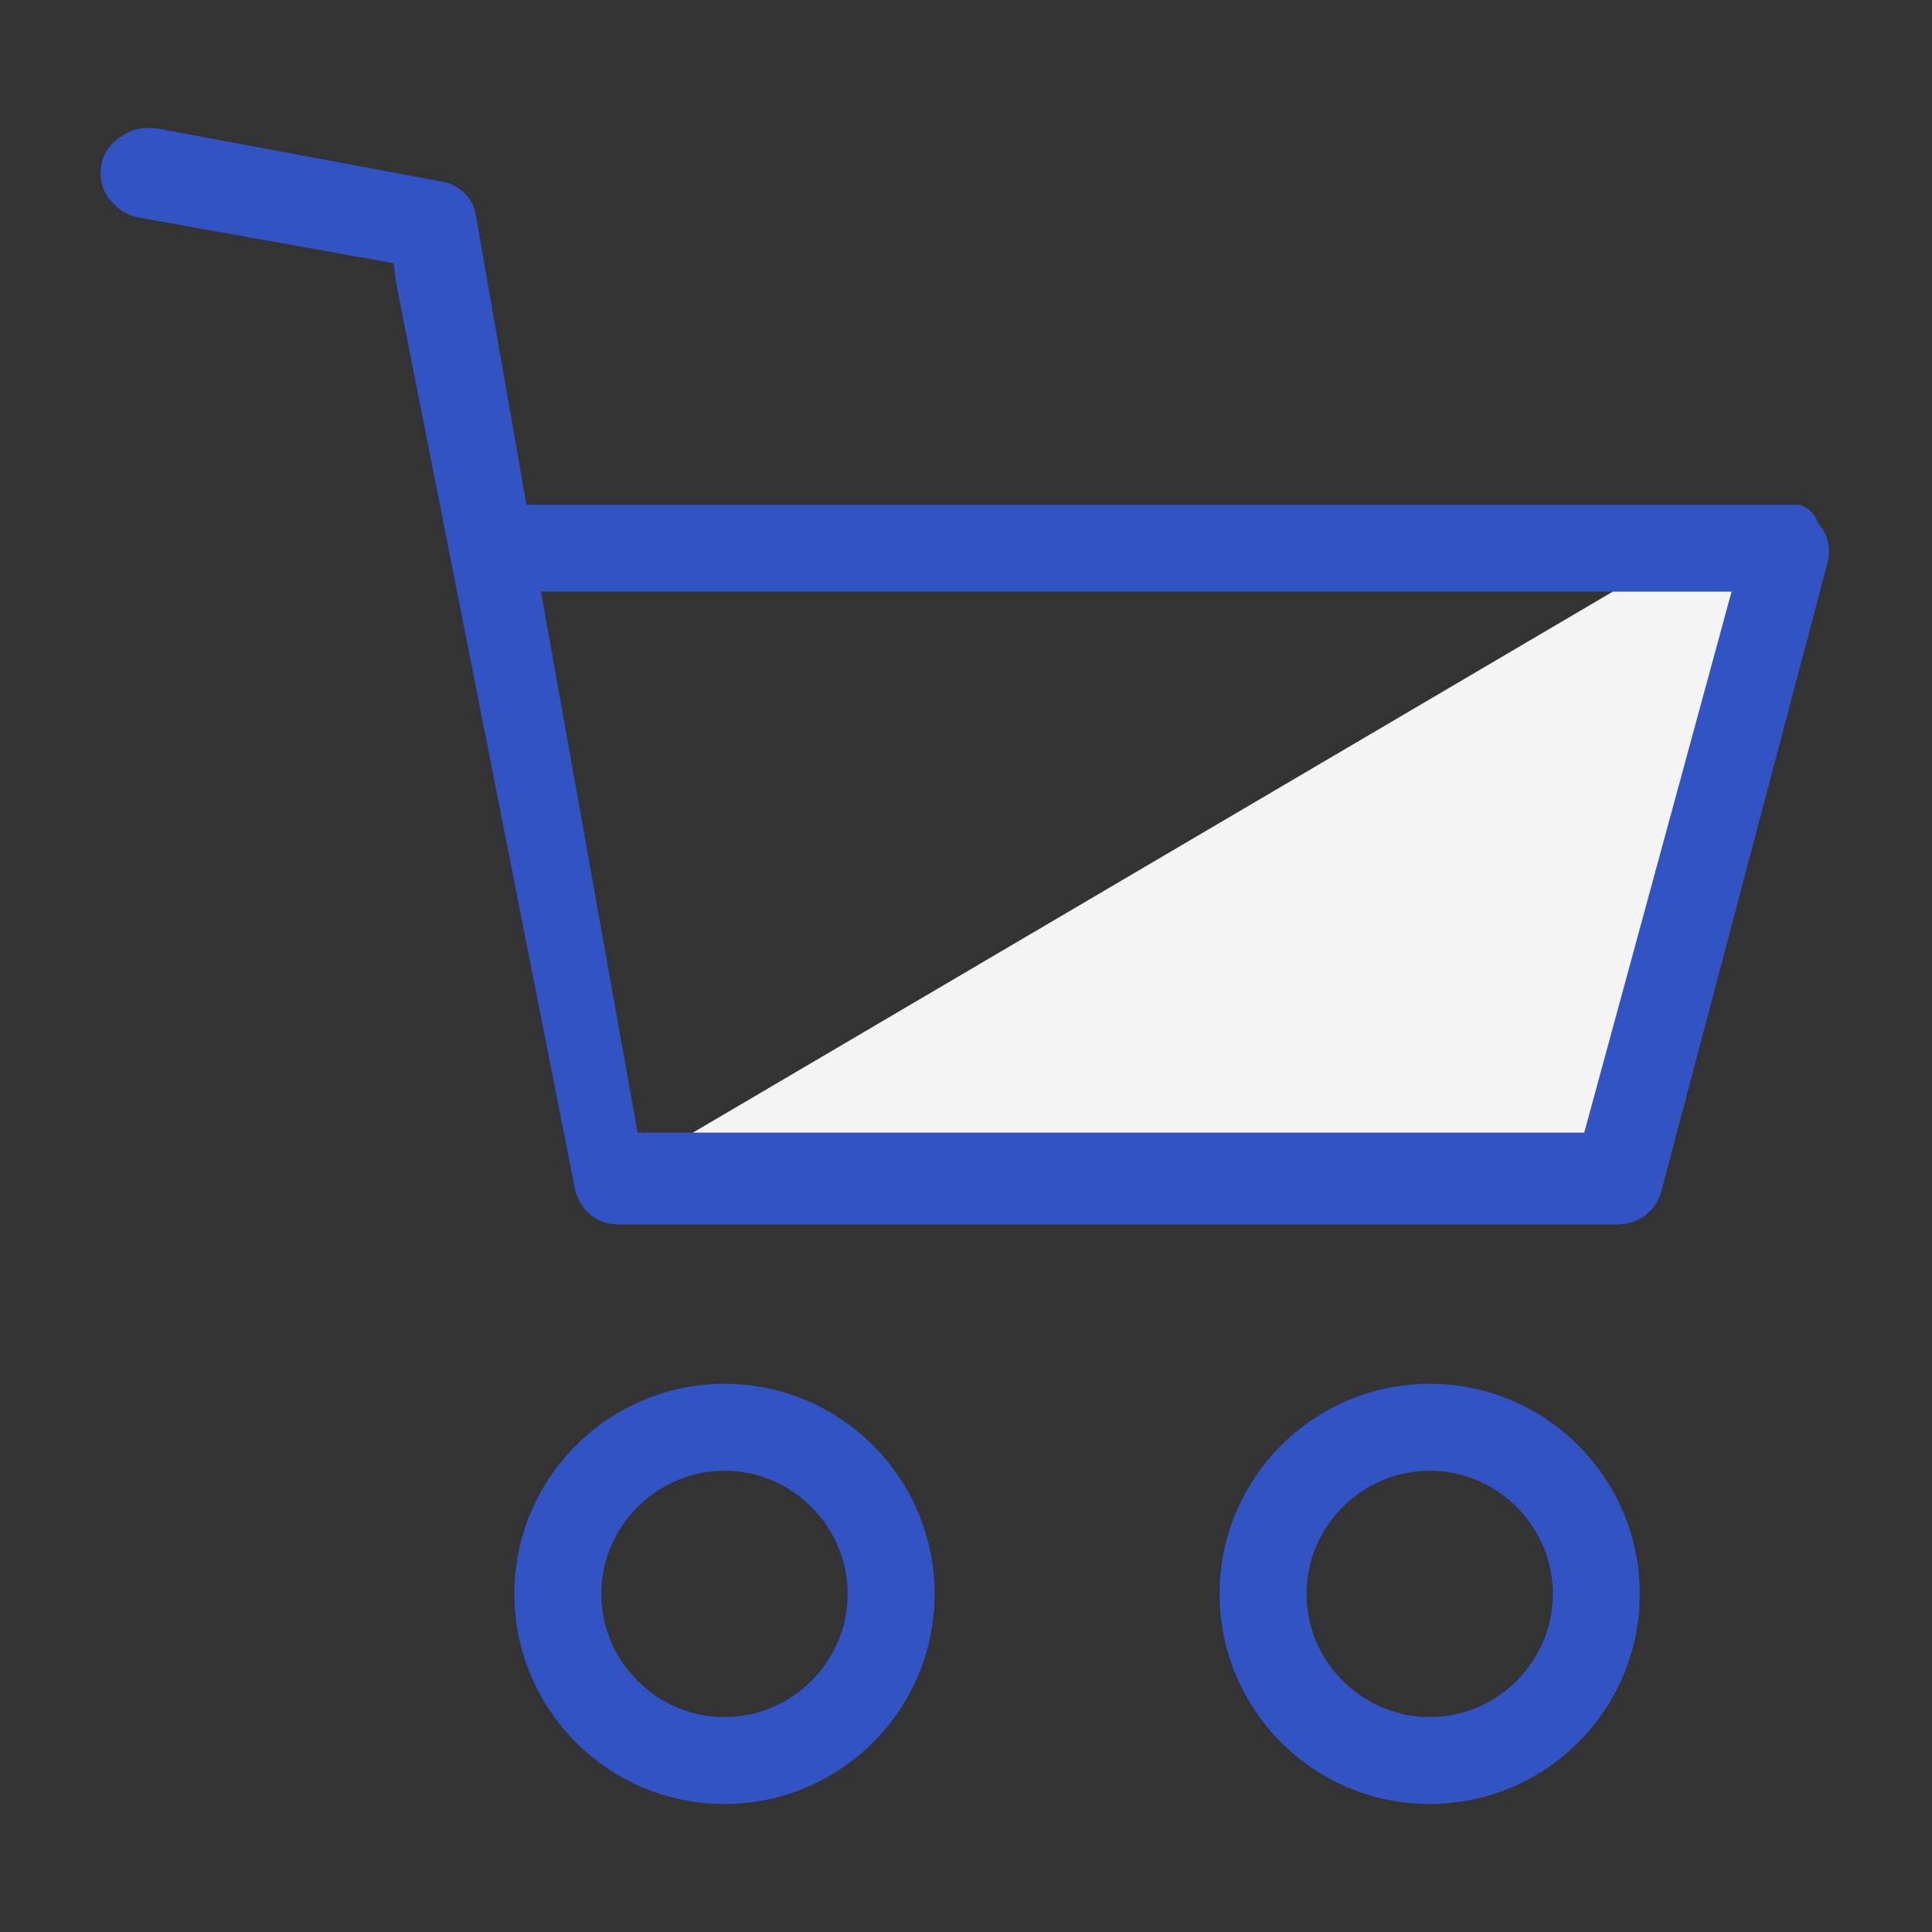
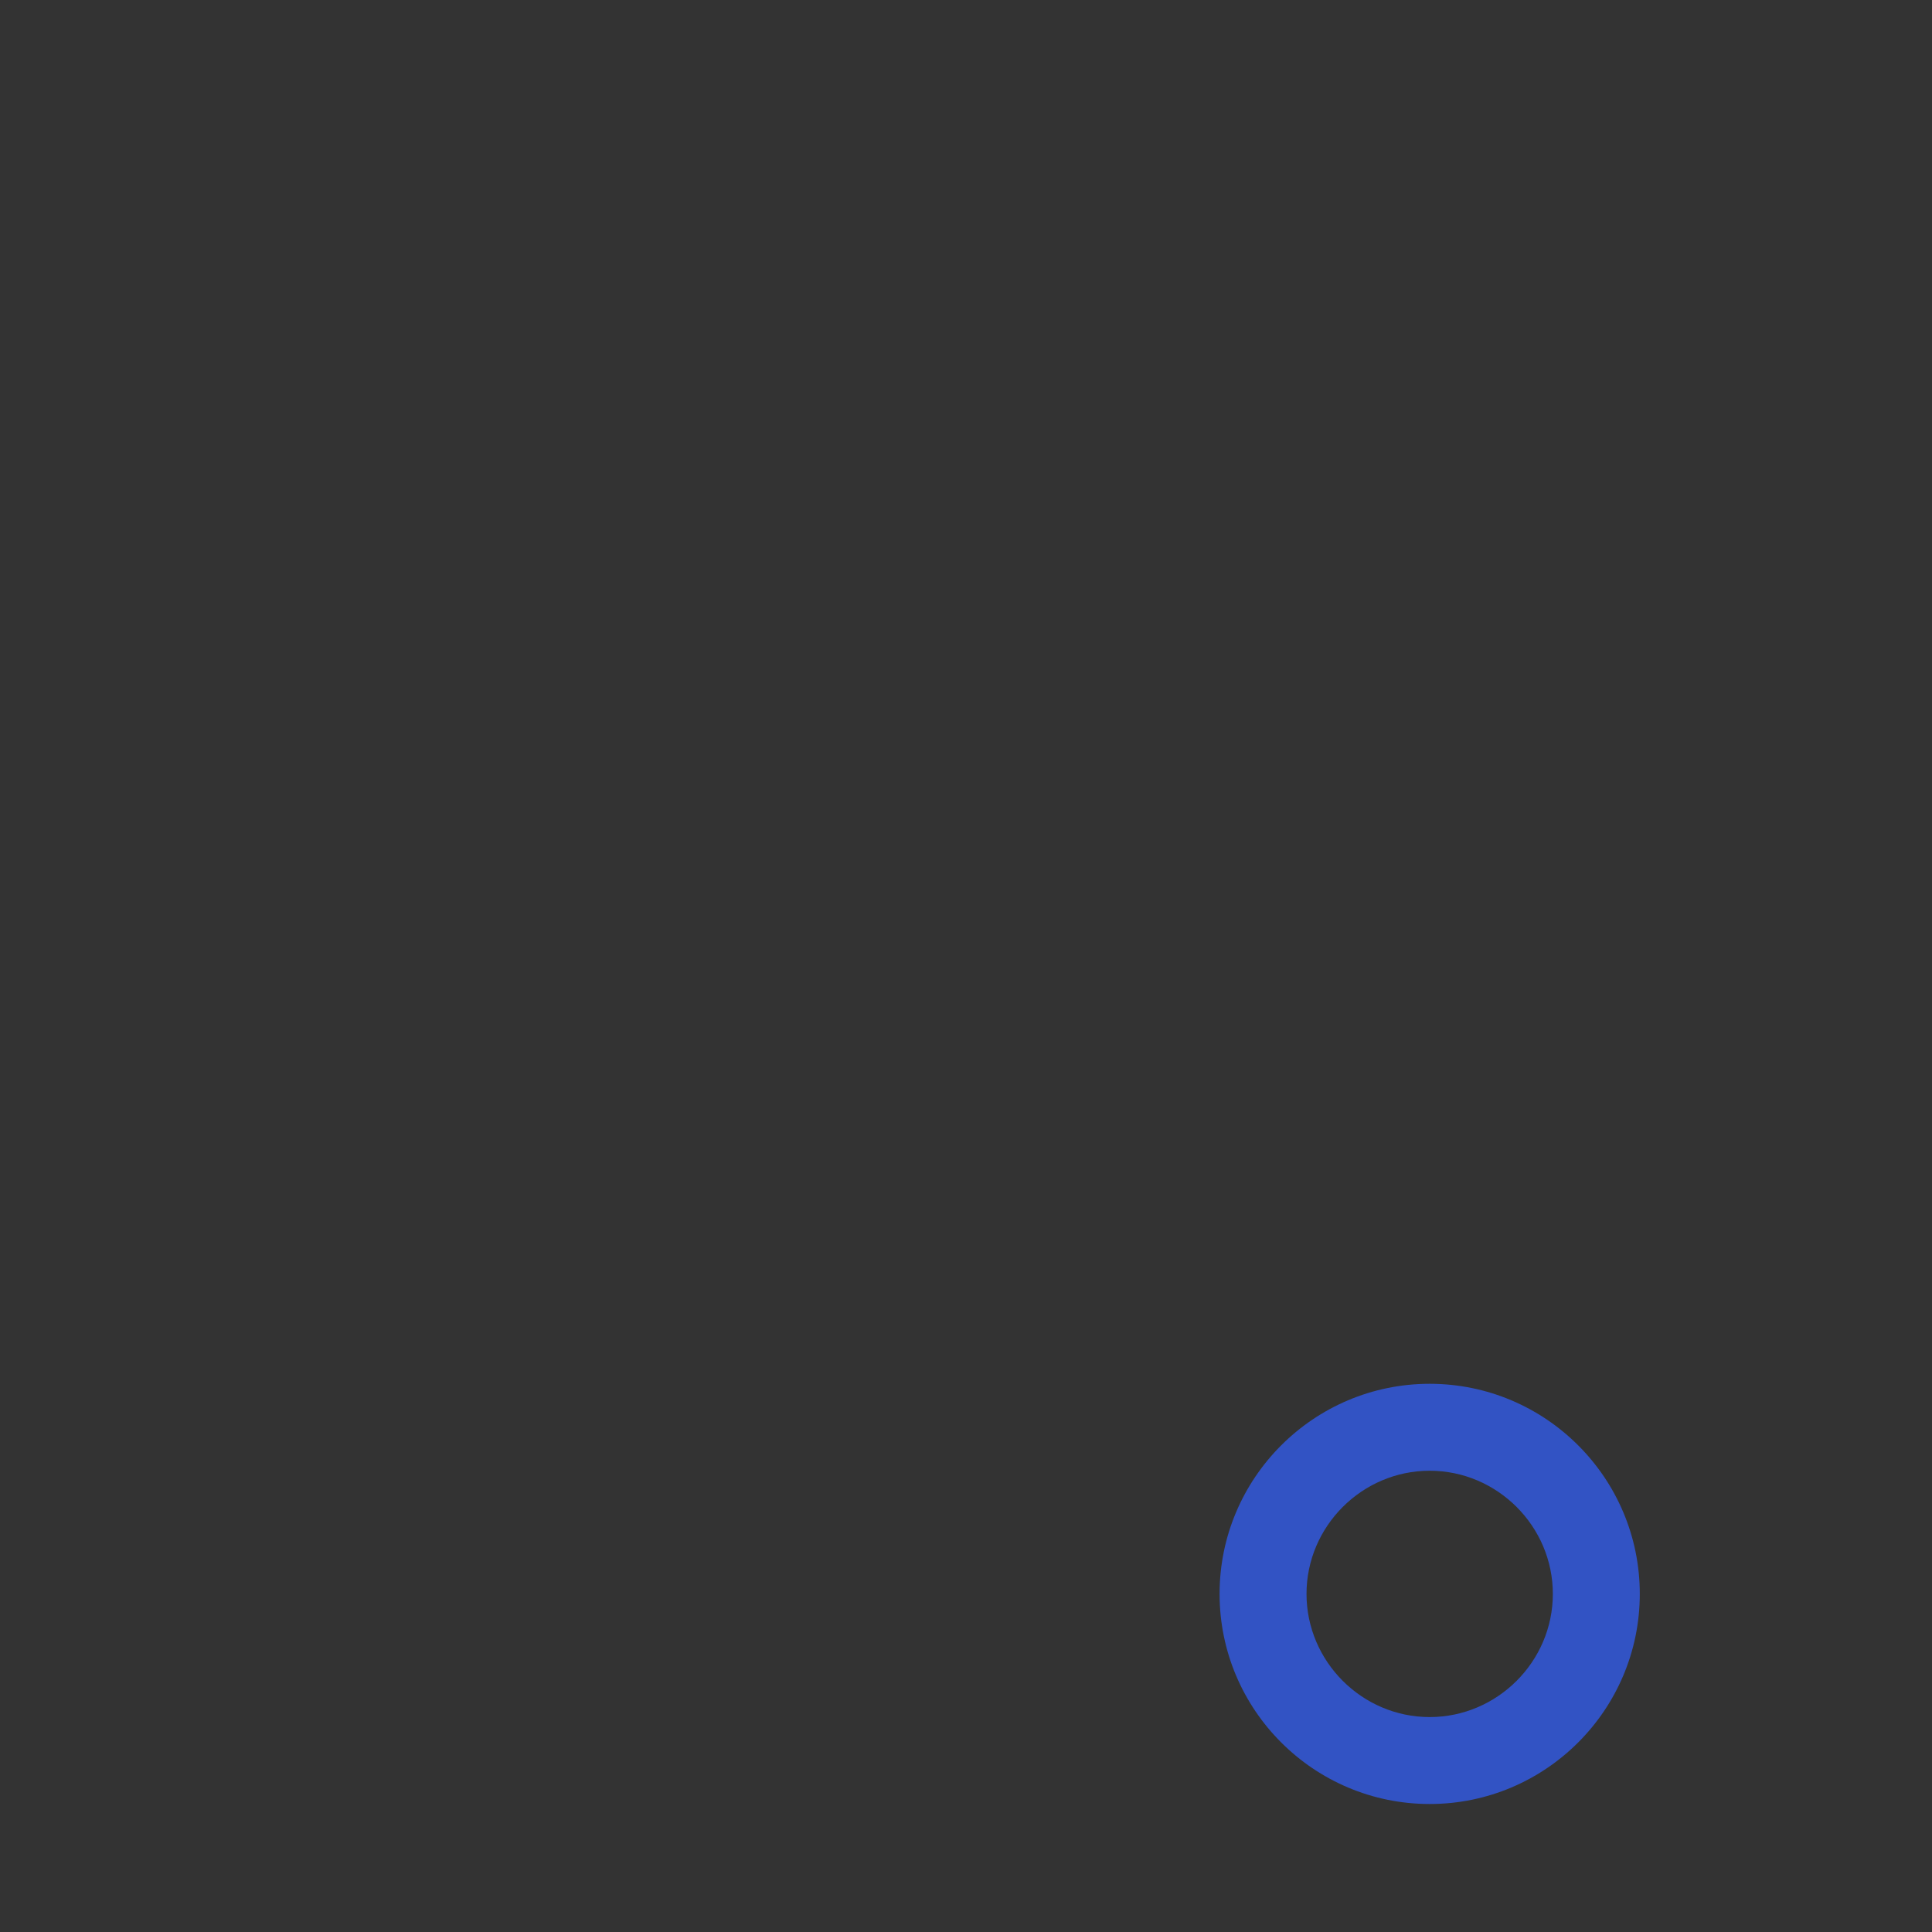
<svg xmlns="http://www.w3.org/2000/svg" version="1.1" id="Layer_1" x="0px" y="0px" viewBox="0 0 80 80" style="enable-background:new 0 0 80 80;" xml:space="preserve">
  <rect x="0" y="0" width="80" height="80" fill="#333333" stroke="none" />
  <style type="text/css">
	.st0{fill:#FFFFFF;}
	.st1{fill:#F4F4F4;}
	.st2{fill:#3253C4;}
	.st3{fill:#3253C4;stroke:#3253C4;stroke-miterlimit:10;}
	.st4{fill:none;}
	.st5{fill:none;stroke:#3253C4;stroke-width:3.3;stroke-miterlimit:10;}
</style>
  <g>
-     <polygon class="st1" points="71.2,21.9 25.8,48.6 66.8,48.6 74.7,24.8  " />
-     <path class="st2" d="M30,57.3c-4.8,0-8.7,3.9-8.7,8.7c0,4.8,3.9,8.7,8.7,8.7s8.7-3.9,8.7-8.7C38.7,61.2,34.8,57.3,30,57.3z    M30,71.1c-2.8,0-5.1-2.3-5.1-5.1c0-2.8,2.3-5.1,5.1-5.1s5.1,2.3,5.1,5.1C35.1,68.8,32.8,71.1,30,71.1z" />
    <path class="st2" d="M59.2,57.3c-4.8,0-8.7,3.9-8.7,8.7c0,4.8,3.9,8.7,8.7,8.7c4.8,0,8.7-3.9,8.7-8.7C67.9,61.2,64,57.3,59.2,57.3z    M59.2,71.1c-2.8,0-5.1-2.3-5.1-5.1c0-2.8,2.3-5.1,5.1-5.1s5.1,2.3,5.1,5.1C64.3,68.8,62,71.1,59.2,71.1z" />
-     <path class="st2" d="M74.5,20.9H21.8l-2.1-12c-0.1-0.7-0.7-1.3-1.5-1.4L6.4,5.3c-0.1,0-0.2,0-0.3,0c-0.4,0-0.7,0.1-1,0.3   C4.6,5.9,4.3,6.3,4.2,6.8c-0.1,0.5,0,1,0.3,1.4c0.3,0.4,0.7,0.7,1.2,0.8l10.6,1.9l0.1,0.8l7.4,37.5c0.2,0.9,0.9,1.5,1.8,1.5h41.4   c0.9,0,1.6-0.6,1.8-1.4l6.9-26.1c0.1-0.5,0-1.1-0.4-1.5C75.1,21.1,74.6,20.9,74.5,20.9z M65.6,46.9H26.4l-4-22.4h49.3L65.6,46.9z" />
  </g>
</svg>